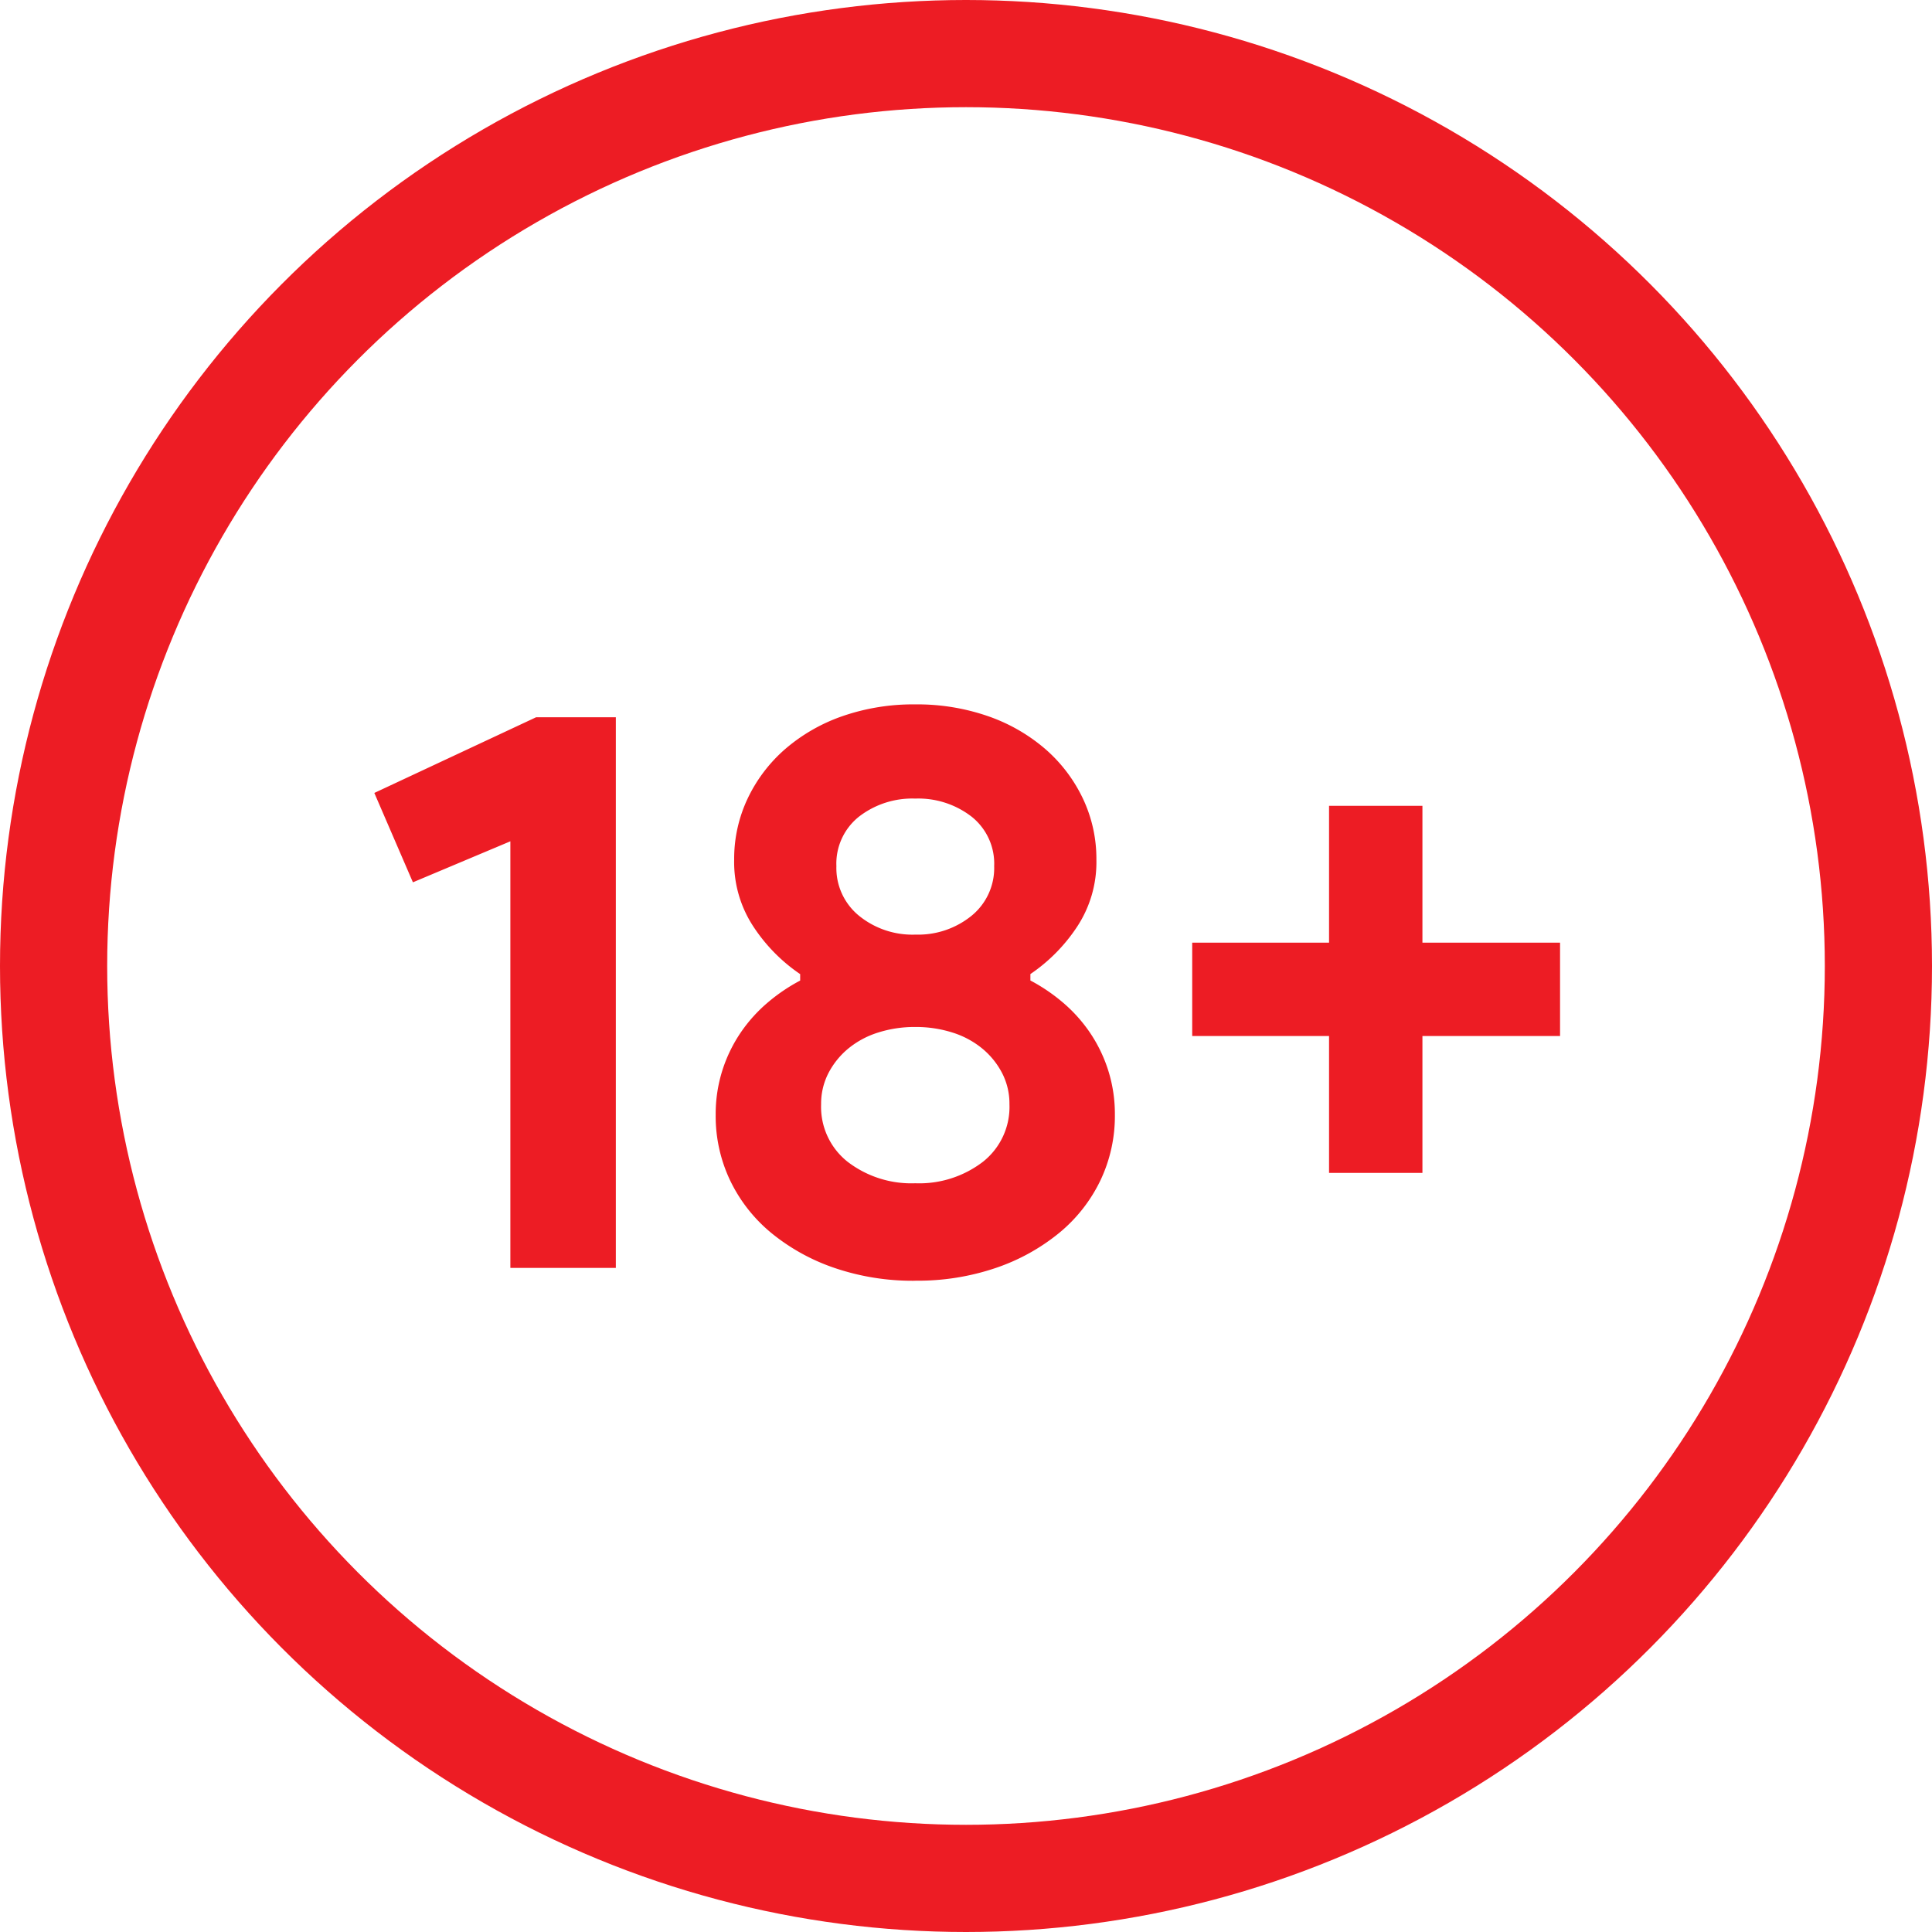
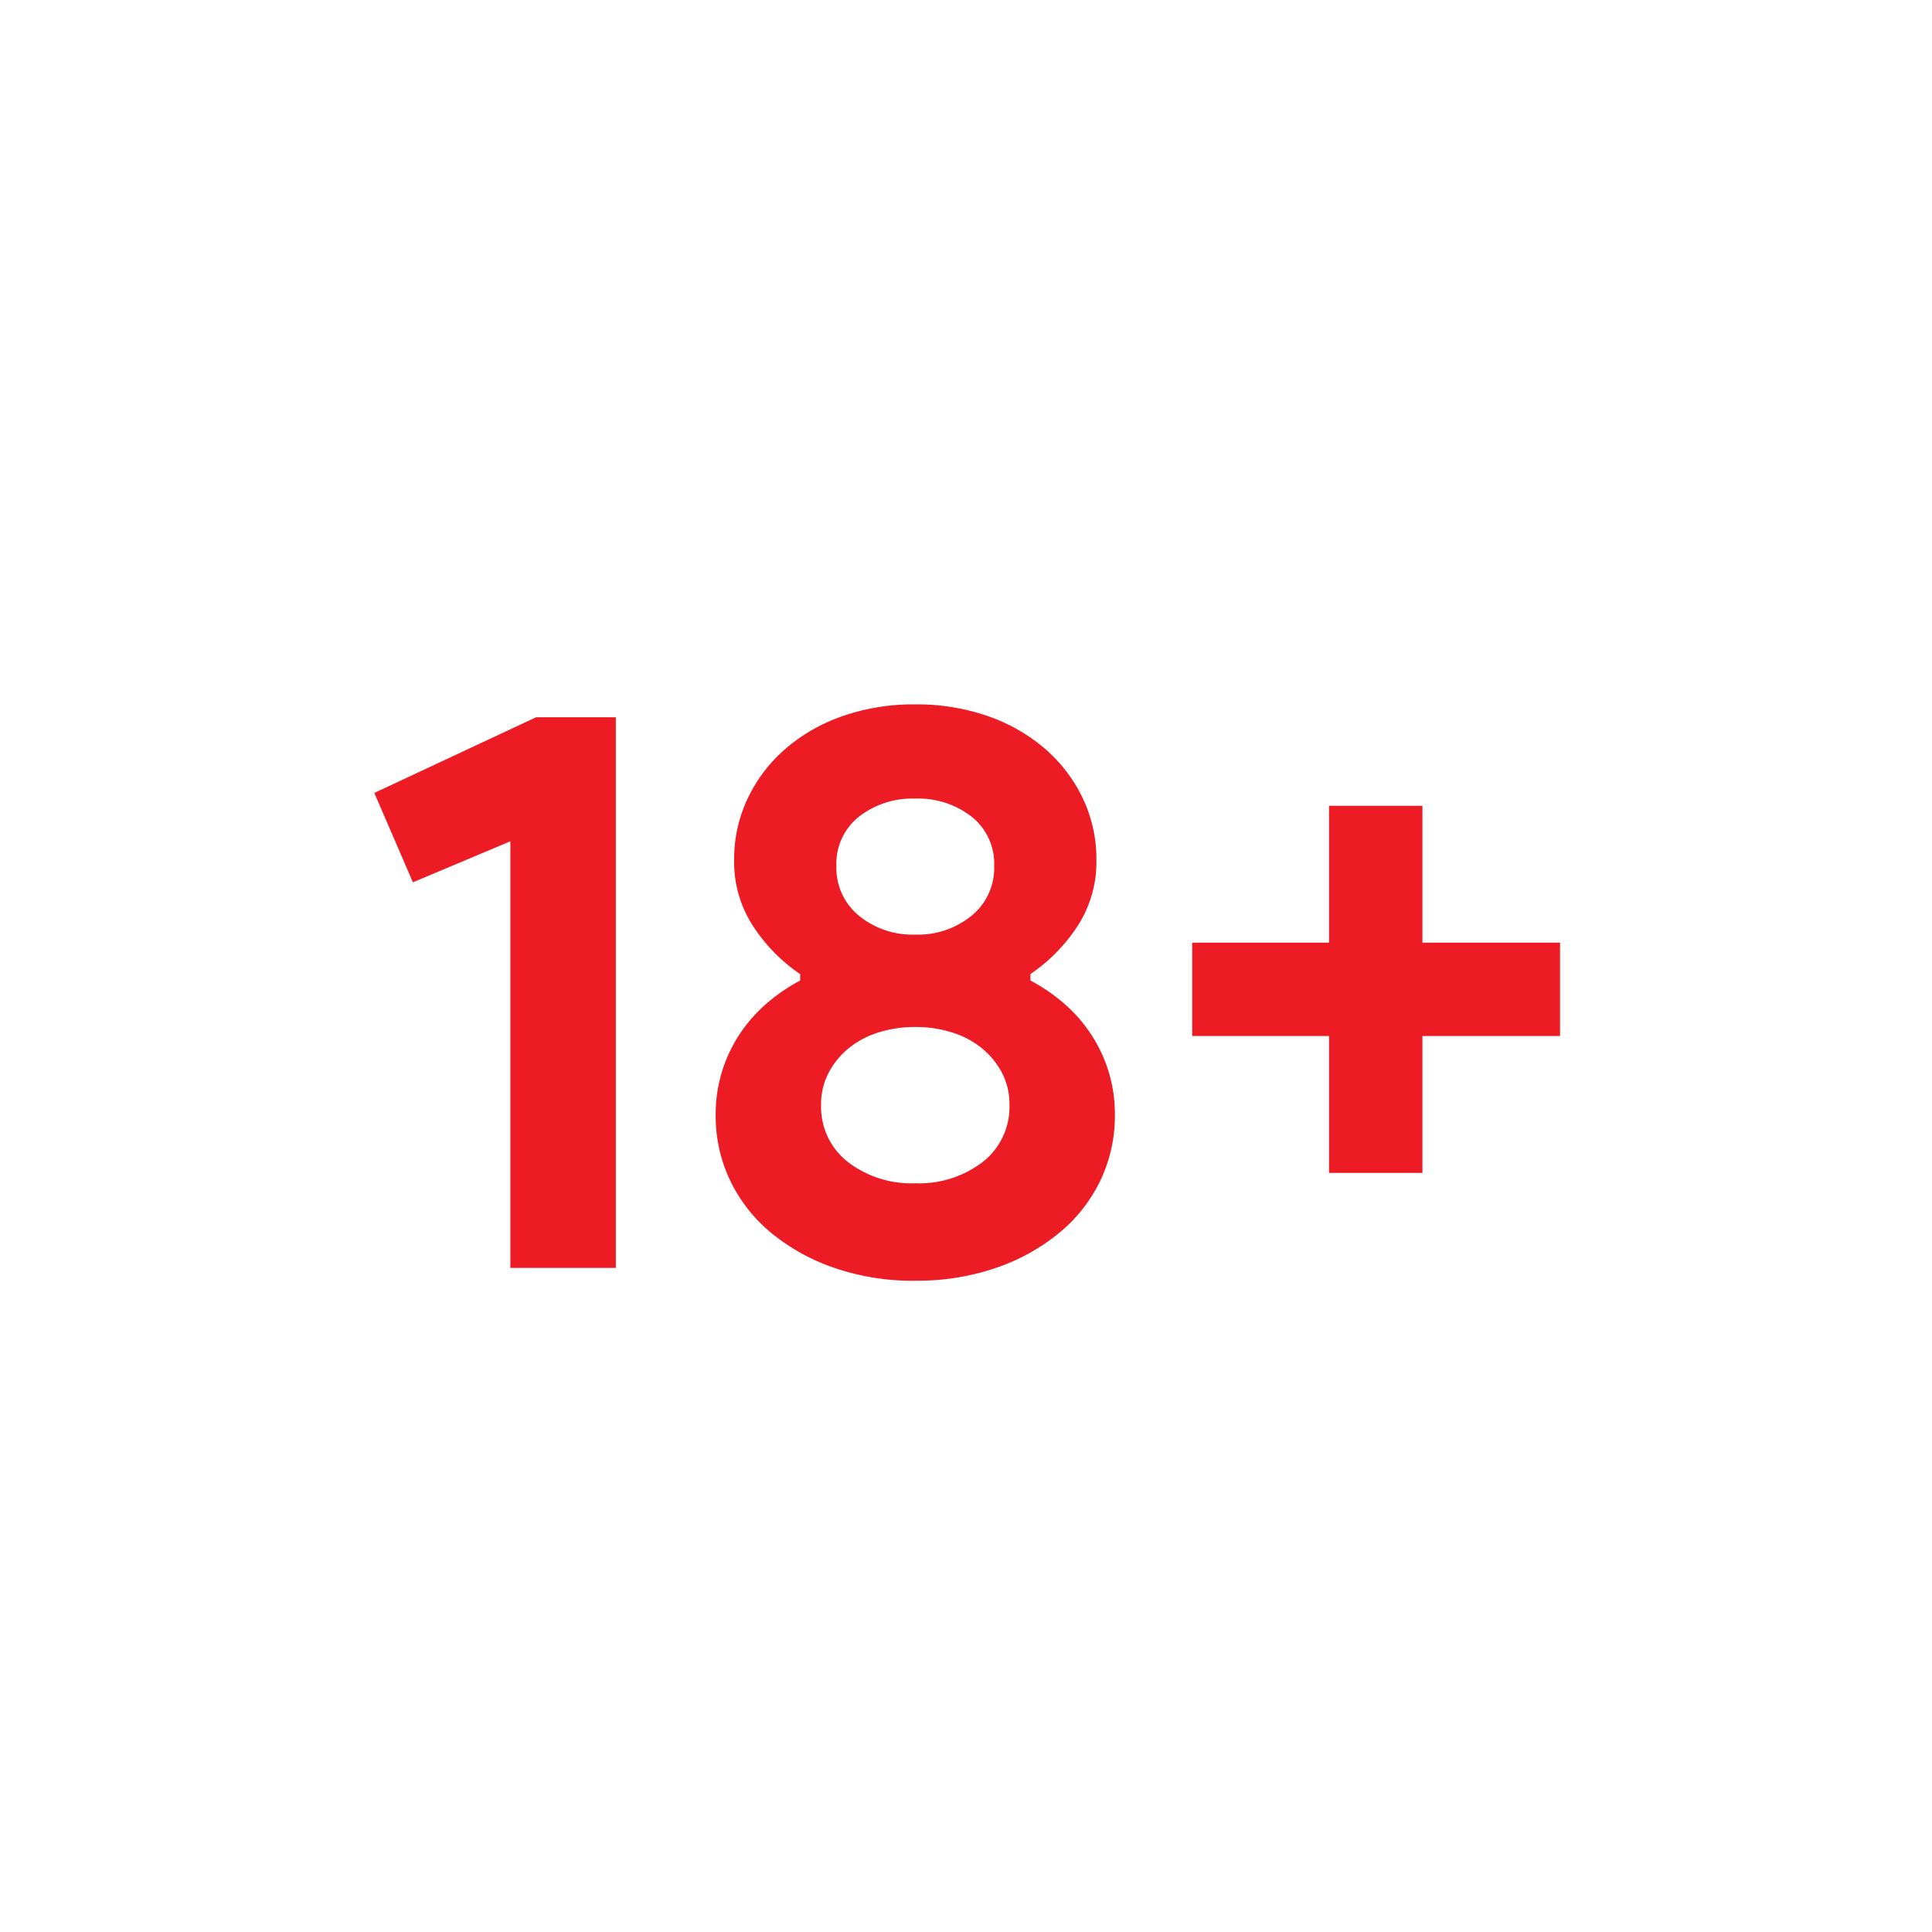
<svg xmlns="http://www.w3.org/2000/svg" width="90.126" height="90.126" viewBox="0 0 90.126 90.126">
  <g fill="none" stroke="#ed1c24" stroke-width="5">
    <circle cx="45.063" cy="45.063" r="45.063" stroke="none" />
-     <circle cx="45.063" cy="45.063" r="42.563" fill="none" />
  </g>
  <g transform="translate(17.462 32.858)">
-     <path d="M7.946-1.713v-19.9L3.4-19.7,1.6-23.869,9.148-27.4h3.718V-1.713Zm18.889.6a11.312,11.312,0,0,1-3.774-.6,9.451,9.451,0,0,1-2.948-1.634A7.215,7.215,0,0,1,18.2-5.788a6.98,6.98,0,0,1-.676-3.061,6.729,6.729,0,0,1,.319-2.1,6.809,6.809,0,0,1,.864-1.765,7.021,7.021,0,0,1,1.258-1.389,8.332,8.332,0,0,1,1.5-1.014v-.3A7.951,7.951,0,0,1,19.306-17.6a5.47,5.47,0,0,1-.92-3.154,6.565,6.565,0,0,1,.638-2.873,7.064,7.064,0,0,1,1.765-2.309,8.193,8.193,0,0,1,2.666-1.521A10.074,10.074,0,0,1,26.835-28a10.074,10.074,0,0,1,3.38.545,8.193,8.193,0,0,1,2.666,1.521,7.064,7.064,0,0,1,1.765,2.309,6.565,6.565,0,0,1,.638,2.873,5.471,5.471,0,0,1-.92,3.154,7.951,7.951,0,0,1-2.159,2.178v.3a8.331,8.331,0,0,1,1.5,1.014,7.021,7.021,0,0,1,1.258,1.389,6.809,6.809,0,0,1,.864,1.765,6.729,6.729,0,0,1,.319,2.1,6.98,6.98,0,0,1-.676,3.061,7.215,7.215,0,0,1-1.915,2.441,9.451,9.451,0,0,1-2.948,1.634,11.312,11.312,0,0,1-3.774.6Zm0-16.148a3.95,3.95,0,0,0,2.629-.882,2.87,2.87,0,0,0,1.051-2.309,2.8,2.8,0,0,0-1.051-2.309,4.062,4.062,0,0,0-2.629-.845,4.062,4.062,0,0,0-2.629.845,2.8,2.8,0,0,0-1.051,2.309,2.87,2.87,0,0,0,1.051,2.309A3.95,3.95,0,0,0,26.835-17.26Zm0,11.6a4.882,4.882,0,0,0,3.154-1,3.263,3.263,0,0,0,1.239-2.685,3.114,3.114,0,0,0-.338-1.446,3.681,3.681,0,0,0-.92-1.145,4.119,4.119,0,0,0-1.389-.751,5.61,5.61,0,0,0-1.746-.263,5.61,5.61,0,0,0-1.746.263,4.119,4.119,0,0,0-1.389.751,3.681,3.681,0,0,0-.92,1.145,3.114,3.114,0,0,0-.338,1.446,3.263,3.263,0,0,0,1.239,2.685,4.882,4.882,0,0,0,3.154,1Z" transform="translate(-1.6 28.001)" fill="#ed1c24" />
+     <path d="M7.946-1.713v-19.9L3.4-19.7,1.6-23.869,9.148-27.4h3.718V-1.713Zm18.889.6a11.312,11.312,0,0,1-3.774-.6,9.451,9.451,0,0,1-2.948-1.634A7.215,7.215,0,0,1,18.2-5.788a6.98,6.98,0,0,1-.676-3.061,6.729,6.729,0,0,1,.319-2.1,6.809,6.809,0,0,1,.864-1.765,7.021,7.021,0,0,1,1.258-1.389,8.332,8.332,0,0,1,1.5-1.014v-.3A7.951,7.951,0,0,1,19.306-17.6a5.47,5.47,0,0,1-.92-3.154,6.565,6.565,0,0,1,.638-2.873,7.064,7.064,0,0,1,1.765-2.309,8.193,8.193,0,0,1,2.666-1.521A10.074,10.074,0,0,1,26.835-28a10.074,10.074,0,0,1,3.38.545,8.193,8.193,0,0,1,2.666,1.521,7.064,7.064,0,0,1,1.765,2.309,6.565,6.565,0,0,1,.638,2.873,5.471,5.471,0,0,1-.92,3.154,7.951,7.951,0,0,1-2.159,2.178v.3a8.331,8.331,0,0,1,1.5,1.014,7.021,7.021,0,0,1,1.258,1.389,6.809,6.809,0,0,1,.864,1.765,6.729,6.729,0,0,1,.319,2.1,6.98,6.98,0,0,1-.676,3.061,7.215,7.215,0,0,1-1.915,2.441,9.451,9.451,0,0,1-2.948,1.634,11.312,11.312,0,0,1-3.774.6Zm0-16.148a3.95,3.95,0,0,0,2.629-.882,2.87,2.87,0,0,0,1.051-2.309,2.8,2.8,0,0,0-1.051-2.309,4.062,4.062,0,0,0-2.629-.845,4.062,4.062,0,0,0-2.629.845,2.8,2.8,0,0,0-1.051,2.309,2.87,2.87,0,0,0,1.051,2.309A3.95,3.95,0,0,0,26.835-17.26m0,11.6a4.882,4.882,0,0,0,3.154-1,3.263,3.263,0,0,0,1.239-2.685,3.114,3.114,0,0,0-.338-1.446,3.681,3.681,0,0,0-.92-1.145,4.119,4.119,0,0,0-1.389-.751,5.61,5.61,0,0,0-1.746-.263,5.61,5.61,0,0,0-1.746.263,4.119,4.119,0,0,0-1.389.751,3.681,3.681,0,0,0-.92,1.145,3.114,3.114,0,0,0-.338,1.446,3.263,3.263,0,0,0,1.239,2.685,4.882,4.882,0,0,0,3.154,1Z" transform="translate(-1.6 28.001)" fill="#ed1c24" />
    <path d="M12.98-13.576H19.4V-9.22H12.98v6.384H8.624V-9.22H2.24v-4.356H8.624V-19.96H12.98Z" transform="translate(35.913 24.692)" fill="#ed1c24" />
  </g>
</svg>